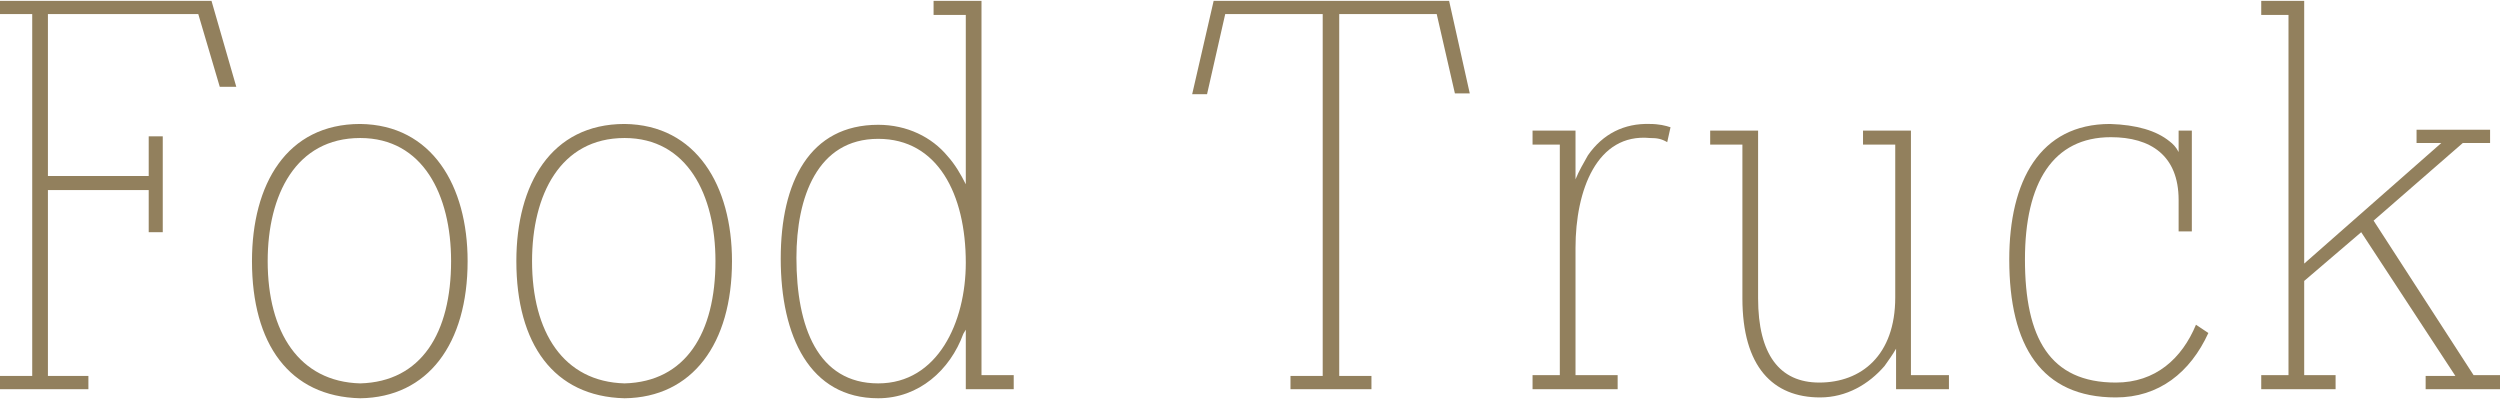
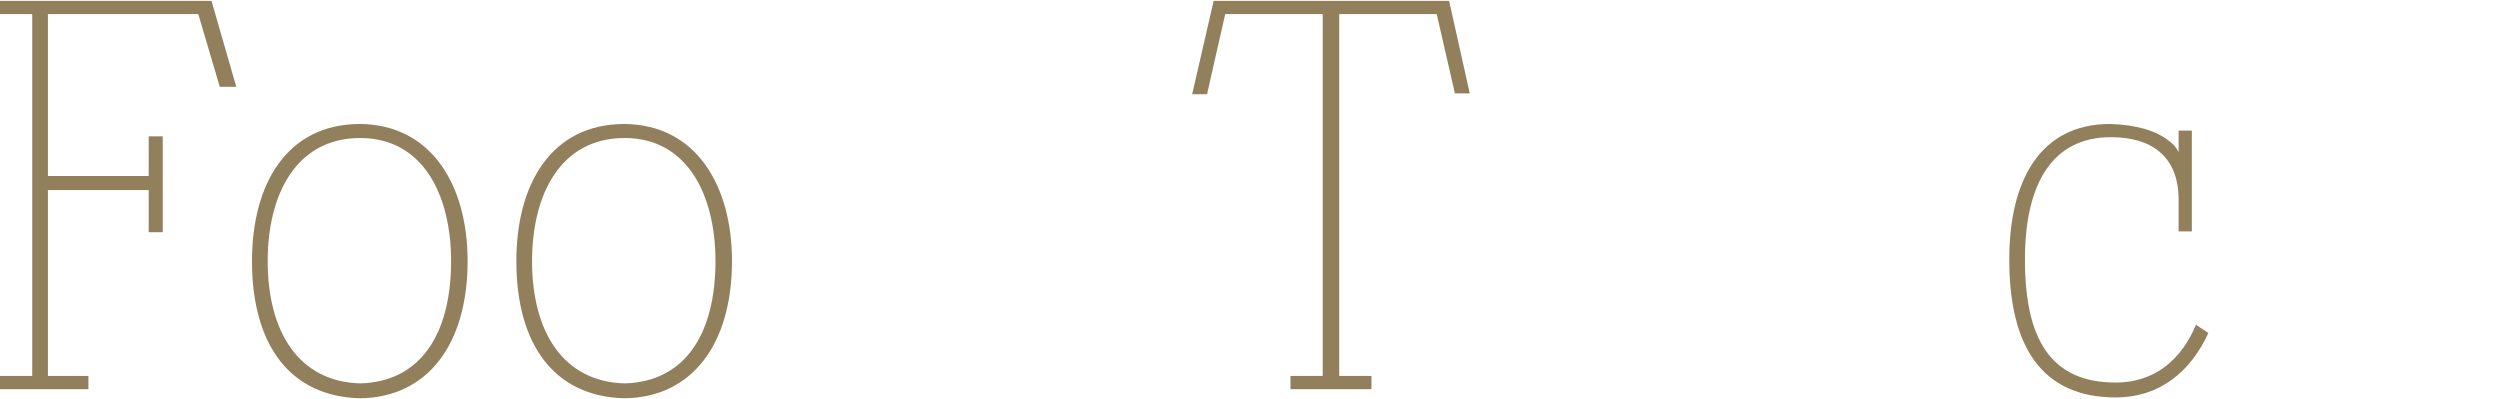
<svg xmlns="http://www.w3.org/2000/svg" version="1.1" id="レイヤー_1" x="0px" y="0px" viewBox="0 0 302.6 48.1" style="enable-background:new 0 0 302.6 48.1;" xml:space="preserve" width="1259" height="201">
  <style type="text/css">
	.st0{enable-background:new    ;}
	.st1{fill:#92805D;}
</style>
  <g class="st0">
    <path class="st1" d="M26.6,10.4L24,1.6H5.8v19.6h12.2v-4.8h1.7V28h-1.7v-5.1H5.8v22.5h4.9V47H0v-1.6h3.9V1.6H0V0h25.6l3,10.4H26.6z   " />
    <path class="st1" d="M56.6,31.5c0,10-4.8,16.5-13,16.6c-8.6-0.2-13.1-6.6-13.1-16.6c0-9.3,4.2-16.6,13.1-16.6   C52.3,15,56.6,22.4,56.6,31.5z M54.6,31.5c0-8-3.4-14.9-11-14.9c-7.8,0-11.2,6.9-11.2,14.9c0,8.6,3.8,14.6,11.2,14.8   C51,46.1,54.6,40.2,54.6,31.5z" />
    <path class="st1" d="M88.6,31.5c0,10-4.8,16.5-13,16.6c-8.6-0.2-13.1-6.6-13.1-16.6c0-9.3,4.2-16.6,13.1-16.6   C84.3,15,88.6,22.4,88.6,31.5z M86.6,31.5c0-8-3.4-14.9-11-14.9c-7.8,0-11.2,6.9-11.2,14.9c0,8.6,3.8,14.6,11.2,14.8   C83,46.1,86.6,40.2,86.6,31.5z" />
-     <path class="st1" d="M116.6,40.3c-1.6,4.4-5.4,7.8-10.3,7.8c-8.3,0-11.8-7.5-11.8-16.9c0-9.3,3.5-16.2,11.8-16.2   c3.5,0,6.5,1.5,8.4,3.8c0.9,1,1.6,2.2,2.2,3.4V1.7H113V0h5.8v31.8v13.5h3.9V47h-5.8v-7.2L116.6,40.3z M106.3,16.7   c-7.4,0-9.9,7.1-9.9,14.4c0,8.4,2.6,15.2,9.9,15.2c7.2,0,10.6-7.4,10.6-14.6C116.9,23.4,113.5,16.7,106.3,16.7z" />
    <path class="st1" d="M144.3,11.3L146.9,0h28.5l2.5,11.2h-1.8l-2.2-9.6h-11.8v43.8h3.9V47h-9.8v-1.6h3.9V1.6h-11.8l-2.2,9.7H144.3z" />
-     <path class="st1" d="M201.8,17.1c-0.7-0.4-1.2-0.5-2.1-0.5c-6.4-0.6-9,6.3-9,13.3v15.4h5.1V47h-10.3v-1.7h3.3V17.4h-3.3v-1.7h5.2   v5.9c0.4-1,1-2,1.5-2.9c1.8-2.6,4.4-3.9,7.5-3.8c1.1,0,1.9,0.2,2.5,0.4L201.8,17.1z" />
-     <path class="st1" d="M236,47h-6.5v-4.9c-0.4,0.7-0.9,1.4-1.4,2.1c-1.9,2.2-4.6,3.8-7.8,3.8c-5.7,0-9.4-3.7-9.4-12V17.4H207v-1.7   h5.8V36c0,6.8,2.6,10.2,7.4,10.2c5.1,0,9.2-3.3,9.2-10.3V17.4h-3.9v-1.7h5.8v29.6h4.6V47z" />
    <path class="st1" d="M262.6,17c0.4,0.3,0.8,0.7,1.1,1.3v-2.6h1.6v12.2h-1.6v-3.8c0-5.4-3.4-7.6-8.2-7.6c-7,0-10.4,5.5-10.4,14.8   c0,9.5,3,14.9,11,14.9c4.8,0,8-2.9,9.7-7l1.5,1c-2.2,4.8-6,7.8-11.2,7.8c-9,0-12.9-6.2-12.9-16.7c0-9.5,3.7-16.4,12.2-16.4   C258.6,15,261,15.7,262.6,17z" />
-     <path class="st1" d="M282.7,45.3V47h-9v-1.7h3.3V1.7h-3.3V0h5.2v31.8l16.6-14.6h-3v-1.6h8.9v1.6h-3.3l-10.8,9.4l12.1,18.7h3.3V47   h-9.1v-1.6h3.6L285.8,28l-6.9,5.9v11.4H282.7z" />
  </g>
</svg>